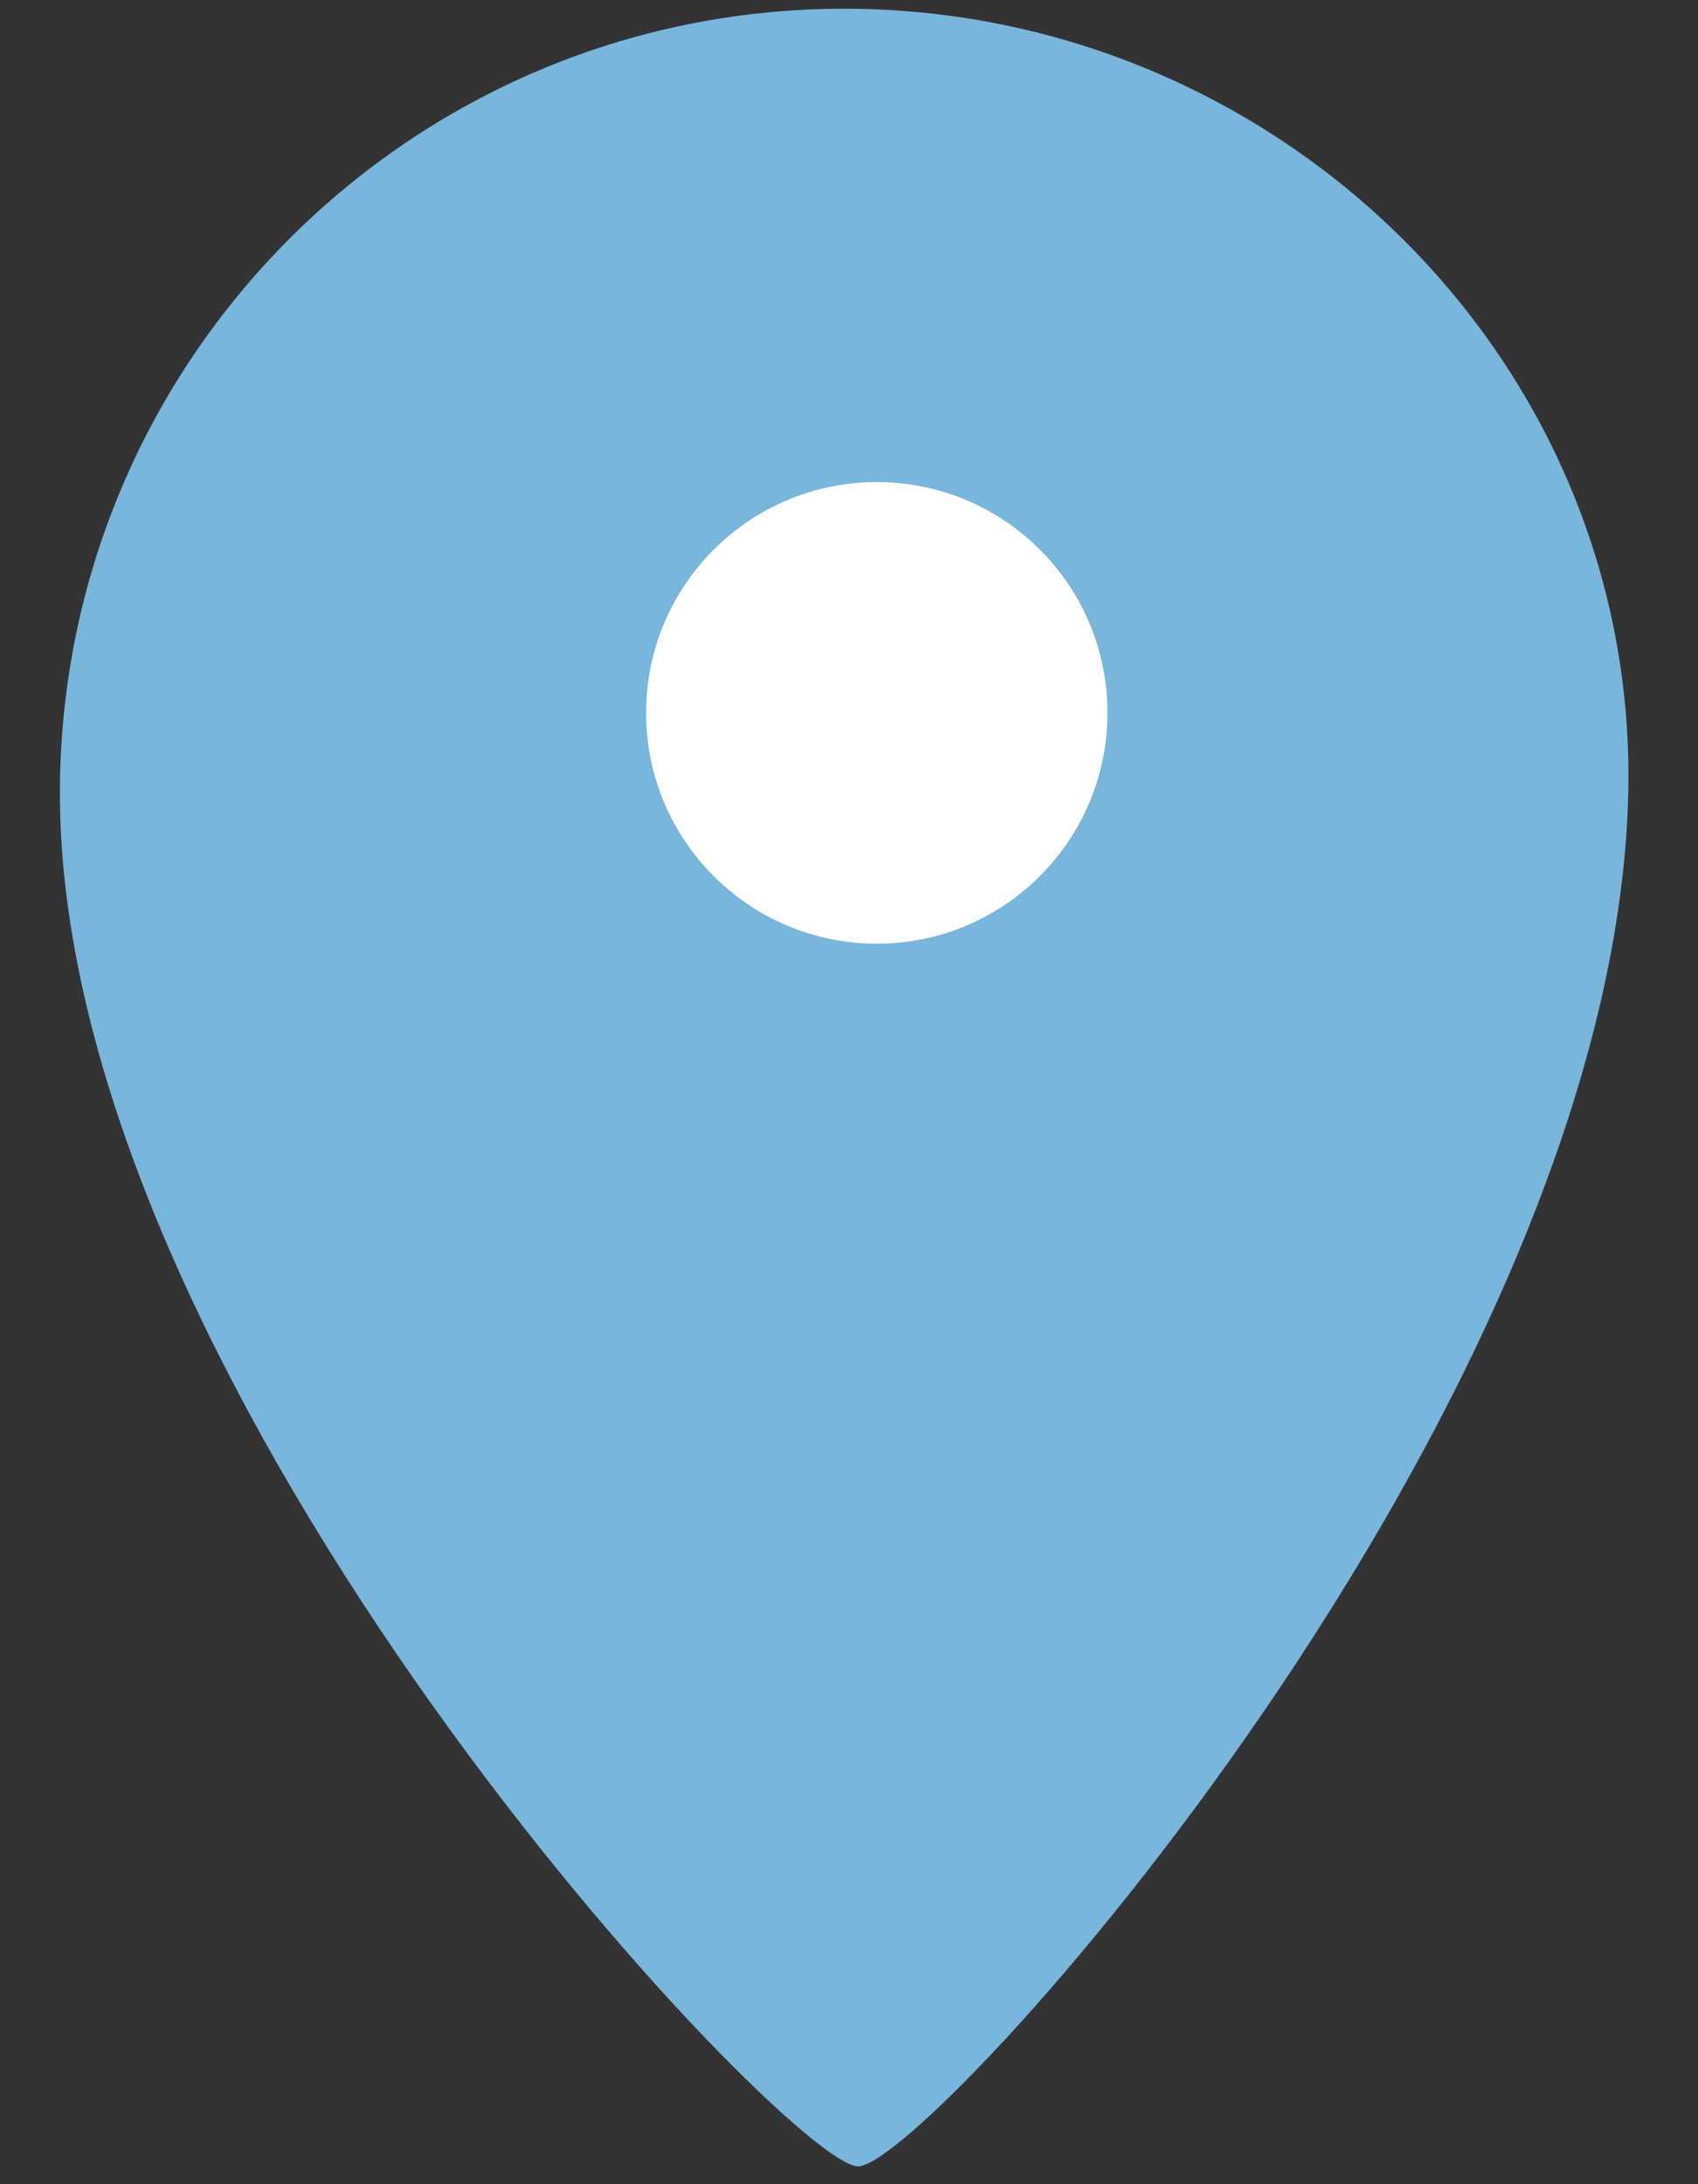
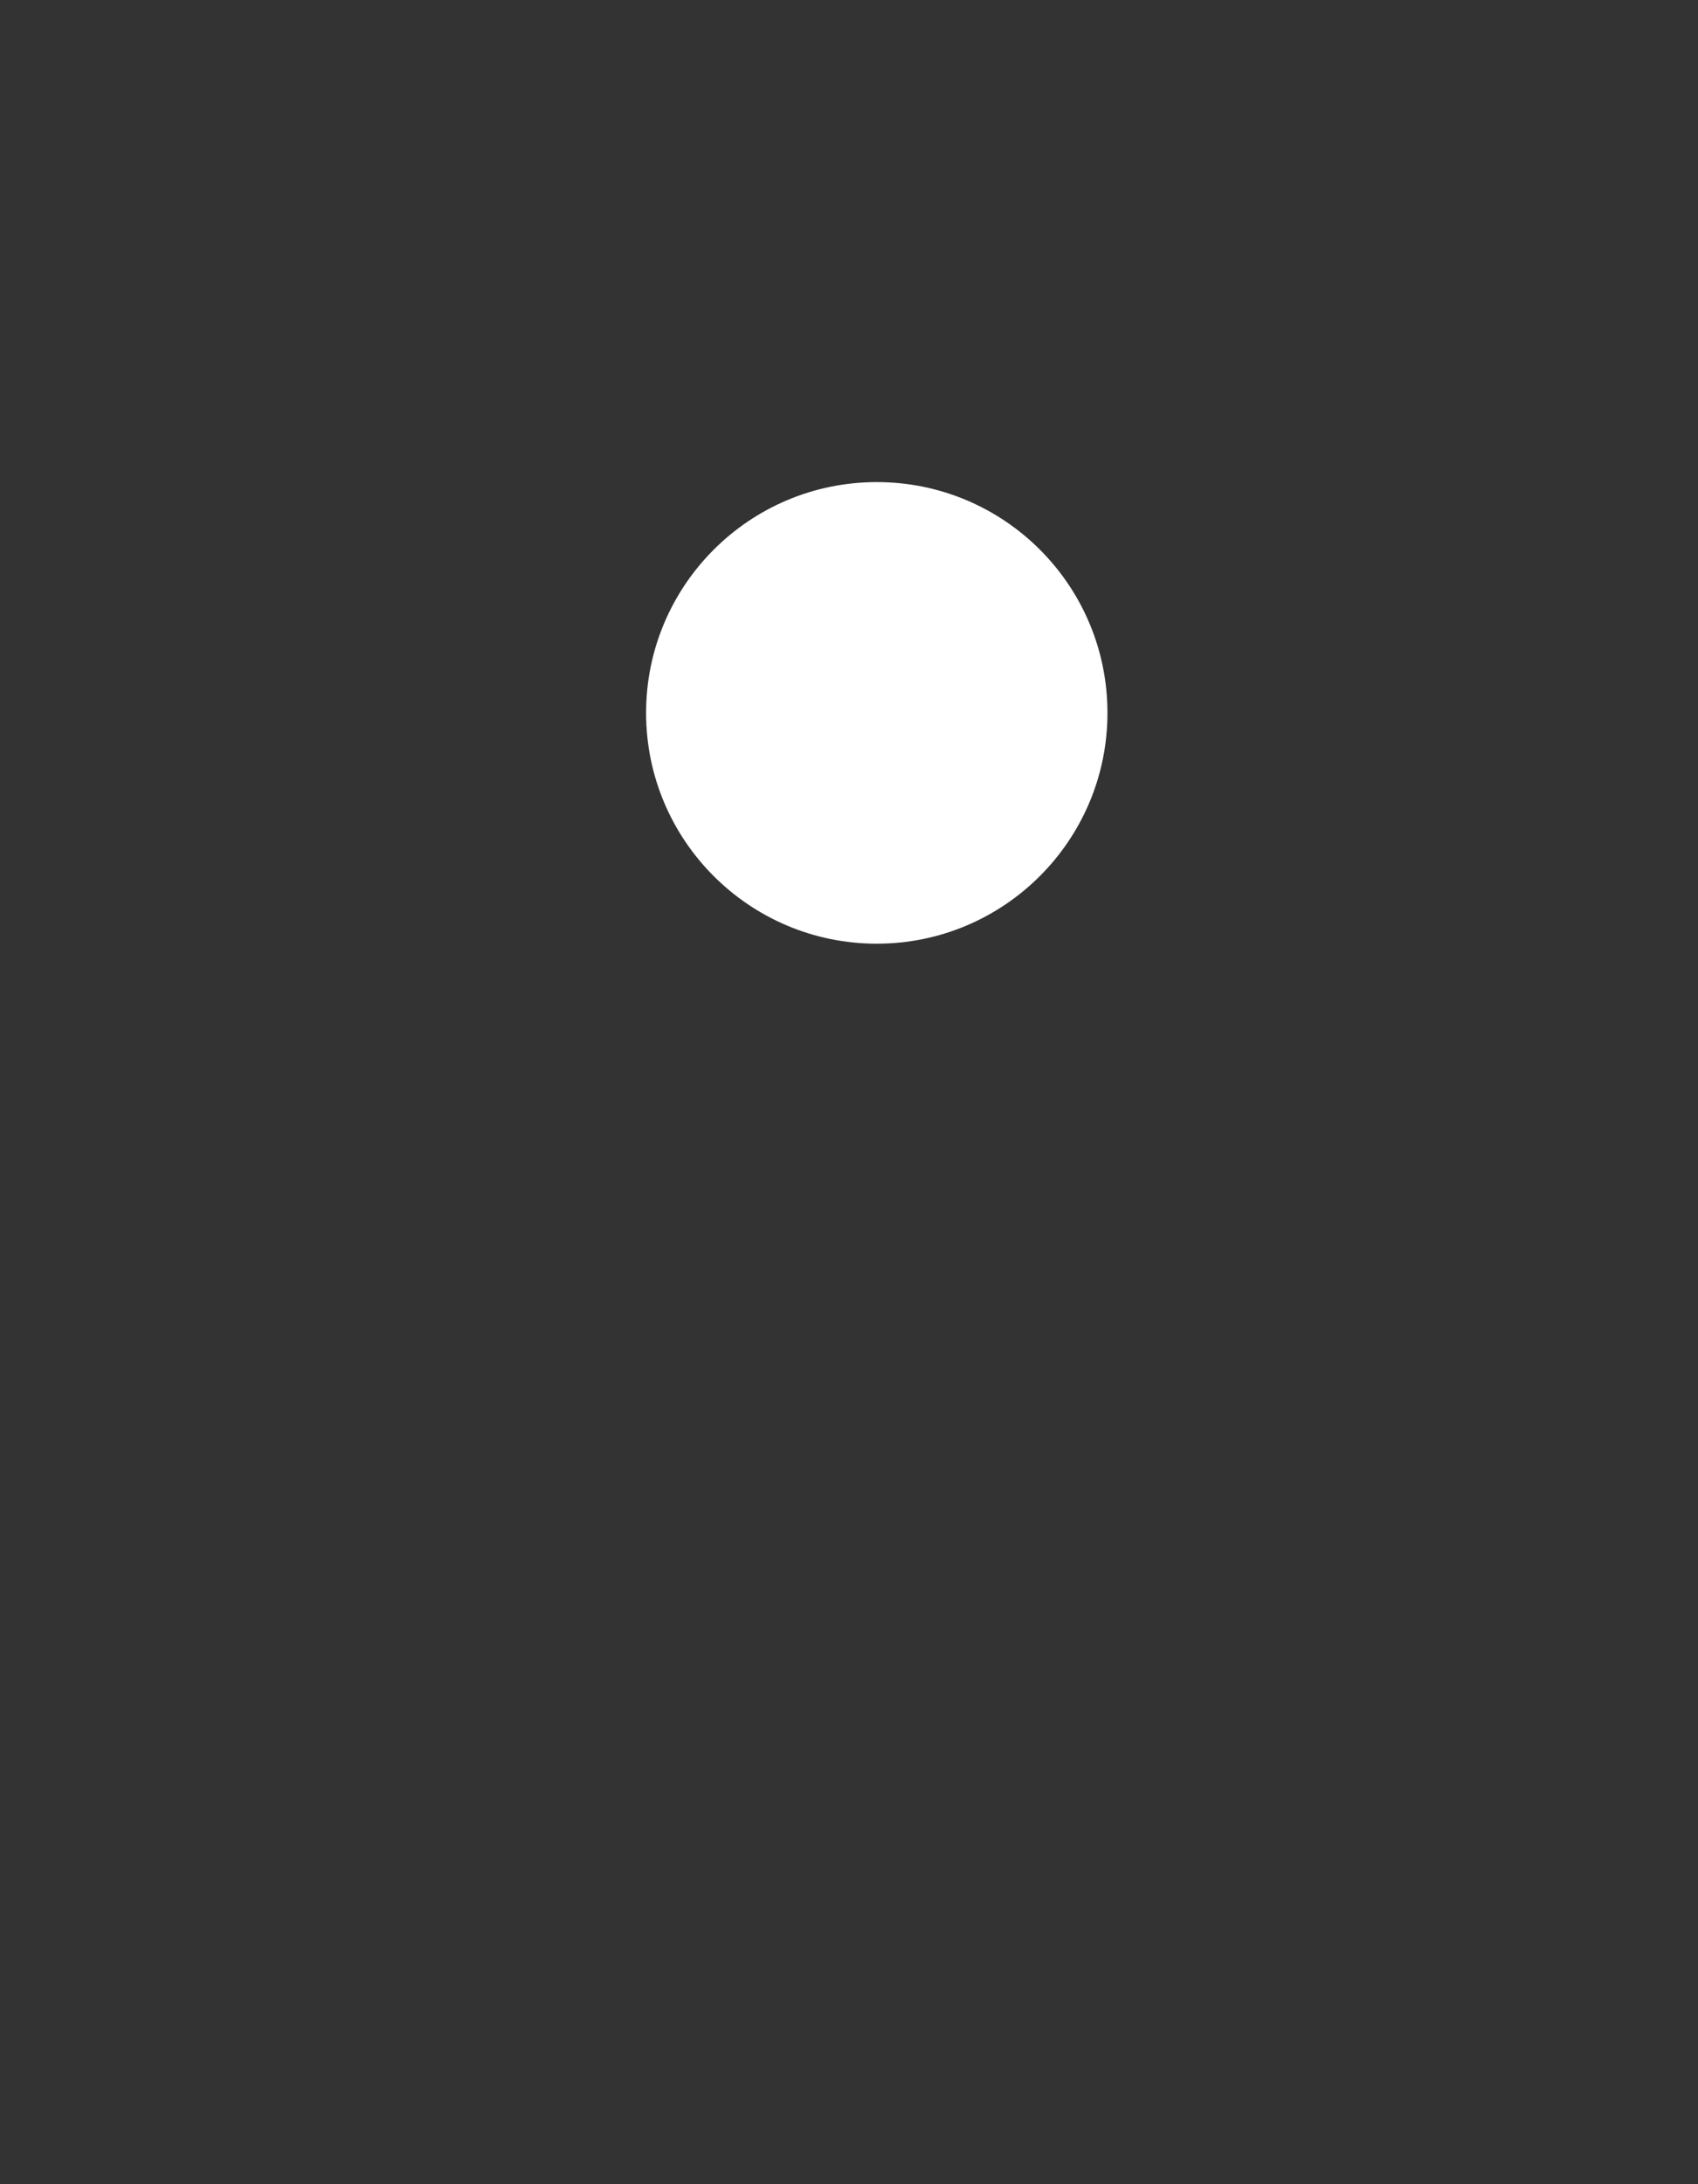
<svg xmlns="http://www.w3.org/2000/svg" version="1.1" id="レイヤー_1" x="0px" y="0px" width="14px" height="18px" viewBox="0 0 14 18" style="enable-background:new 0 0 14 18;" xml:space="preserve">
  <rect x="0" y="0" width="14" height="18" fill="#333333" stroke="none" />
  <style type="text/css">
	.st0{fill:#79B6DB;}
	.st1{fill:#FFFFFF;}
</style>
  <g>
-     <path class="st0" d="M13.425,6.538c-0.116,5.08-5.773,11.315-6.35,11.315c-0.577,0-6.581-6.35-6.581-11.315   c0-3.571,2.895-6.466,6.466-6.466S13.506,2.968,13.425,6.538z" />
    <path class="st1" d="M9.131,5.875c0,1.05-0.852,1.902-1.902,1.902c-1.05,0-1.902-0.852-1.902-1.902c0-1.05,0.852-1.902,1.902-1.902   C8.28,3.973,9.131,4.824,9.131,5.875z" />
  </g>
</svg>